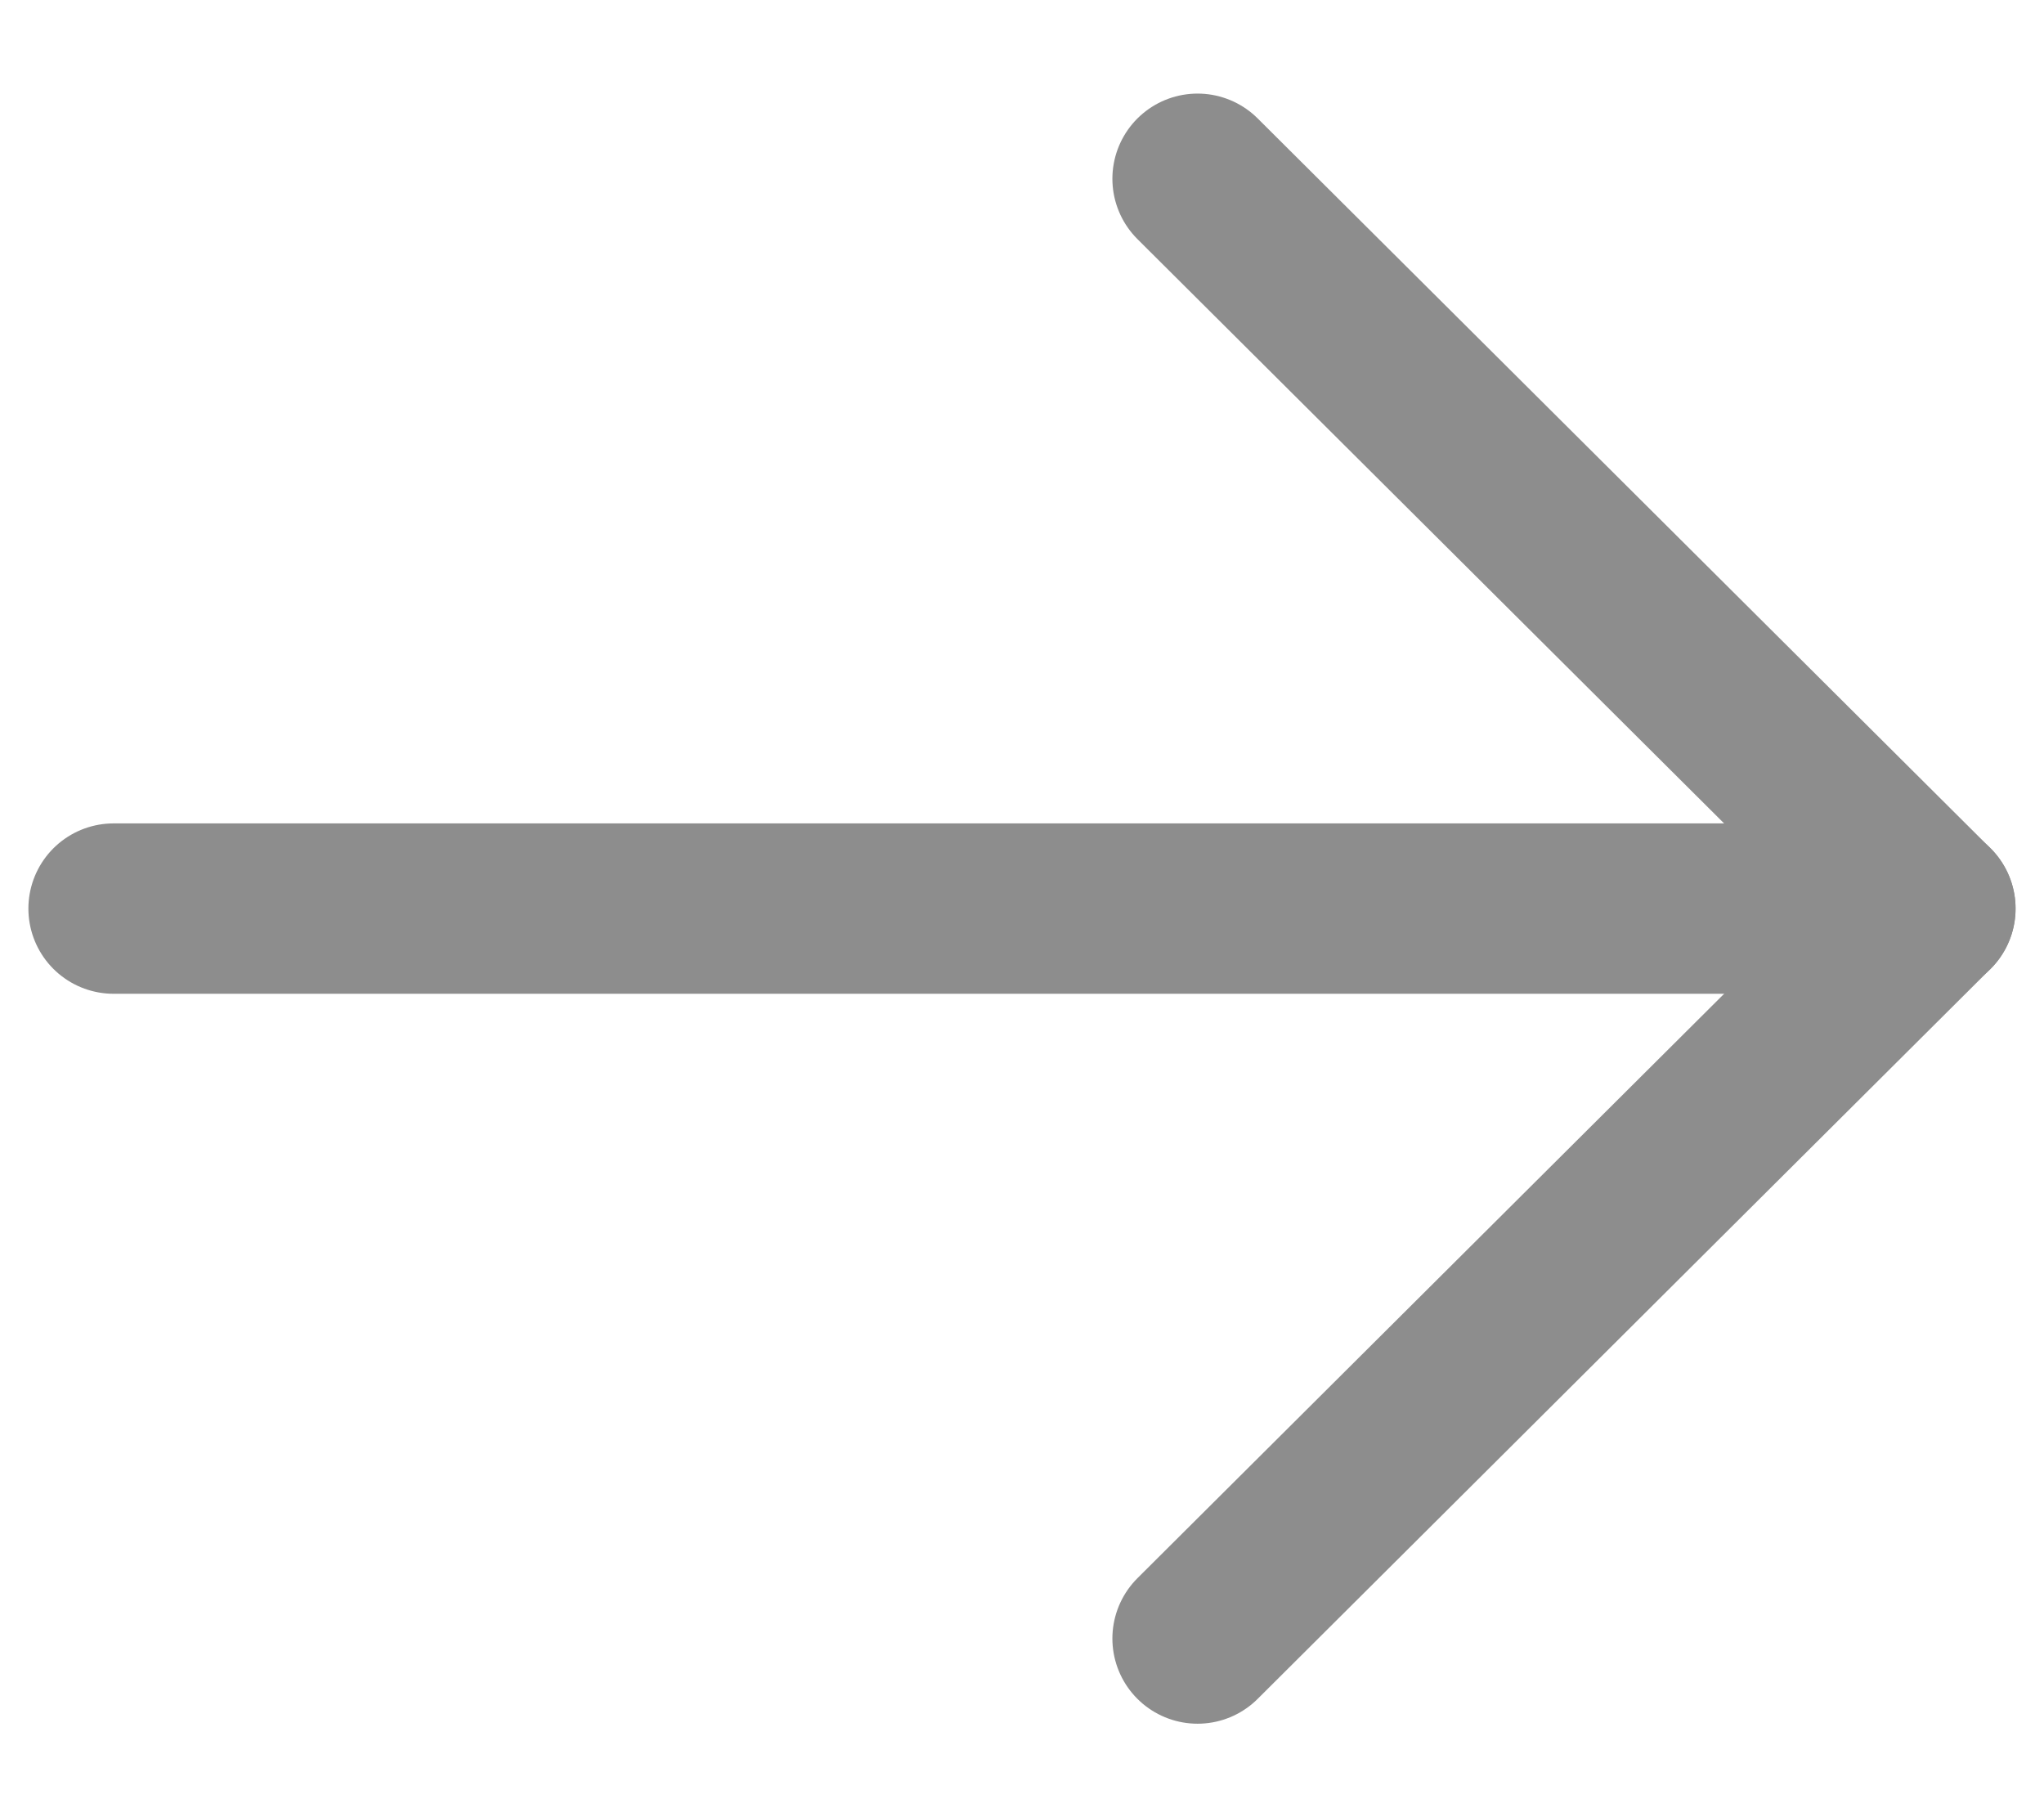
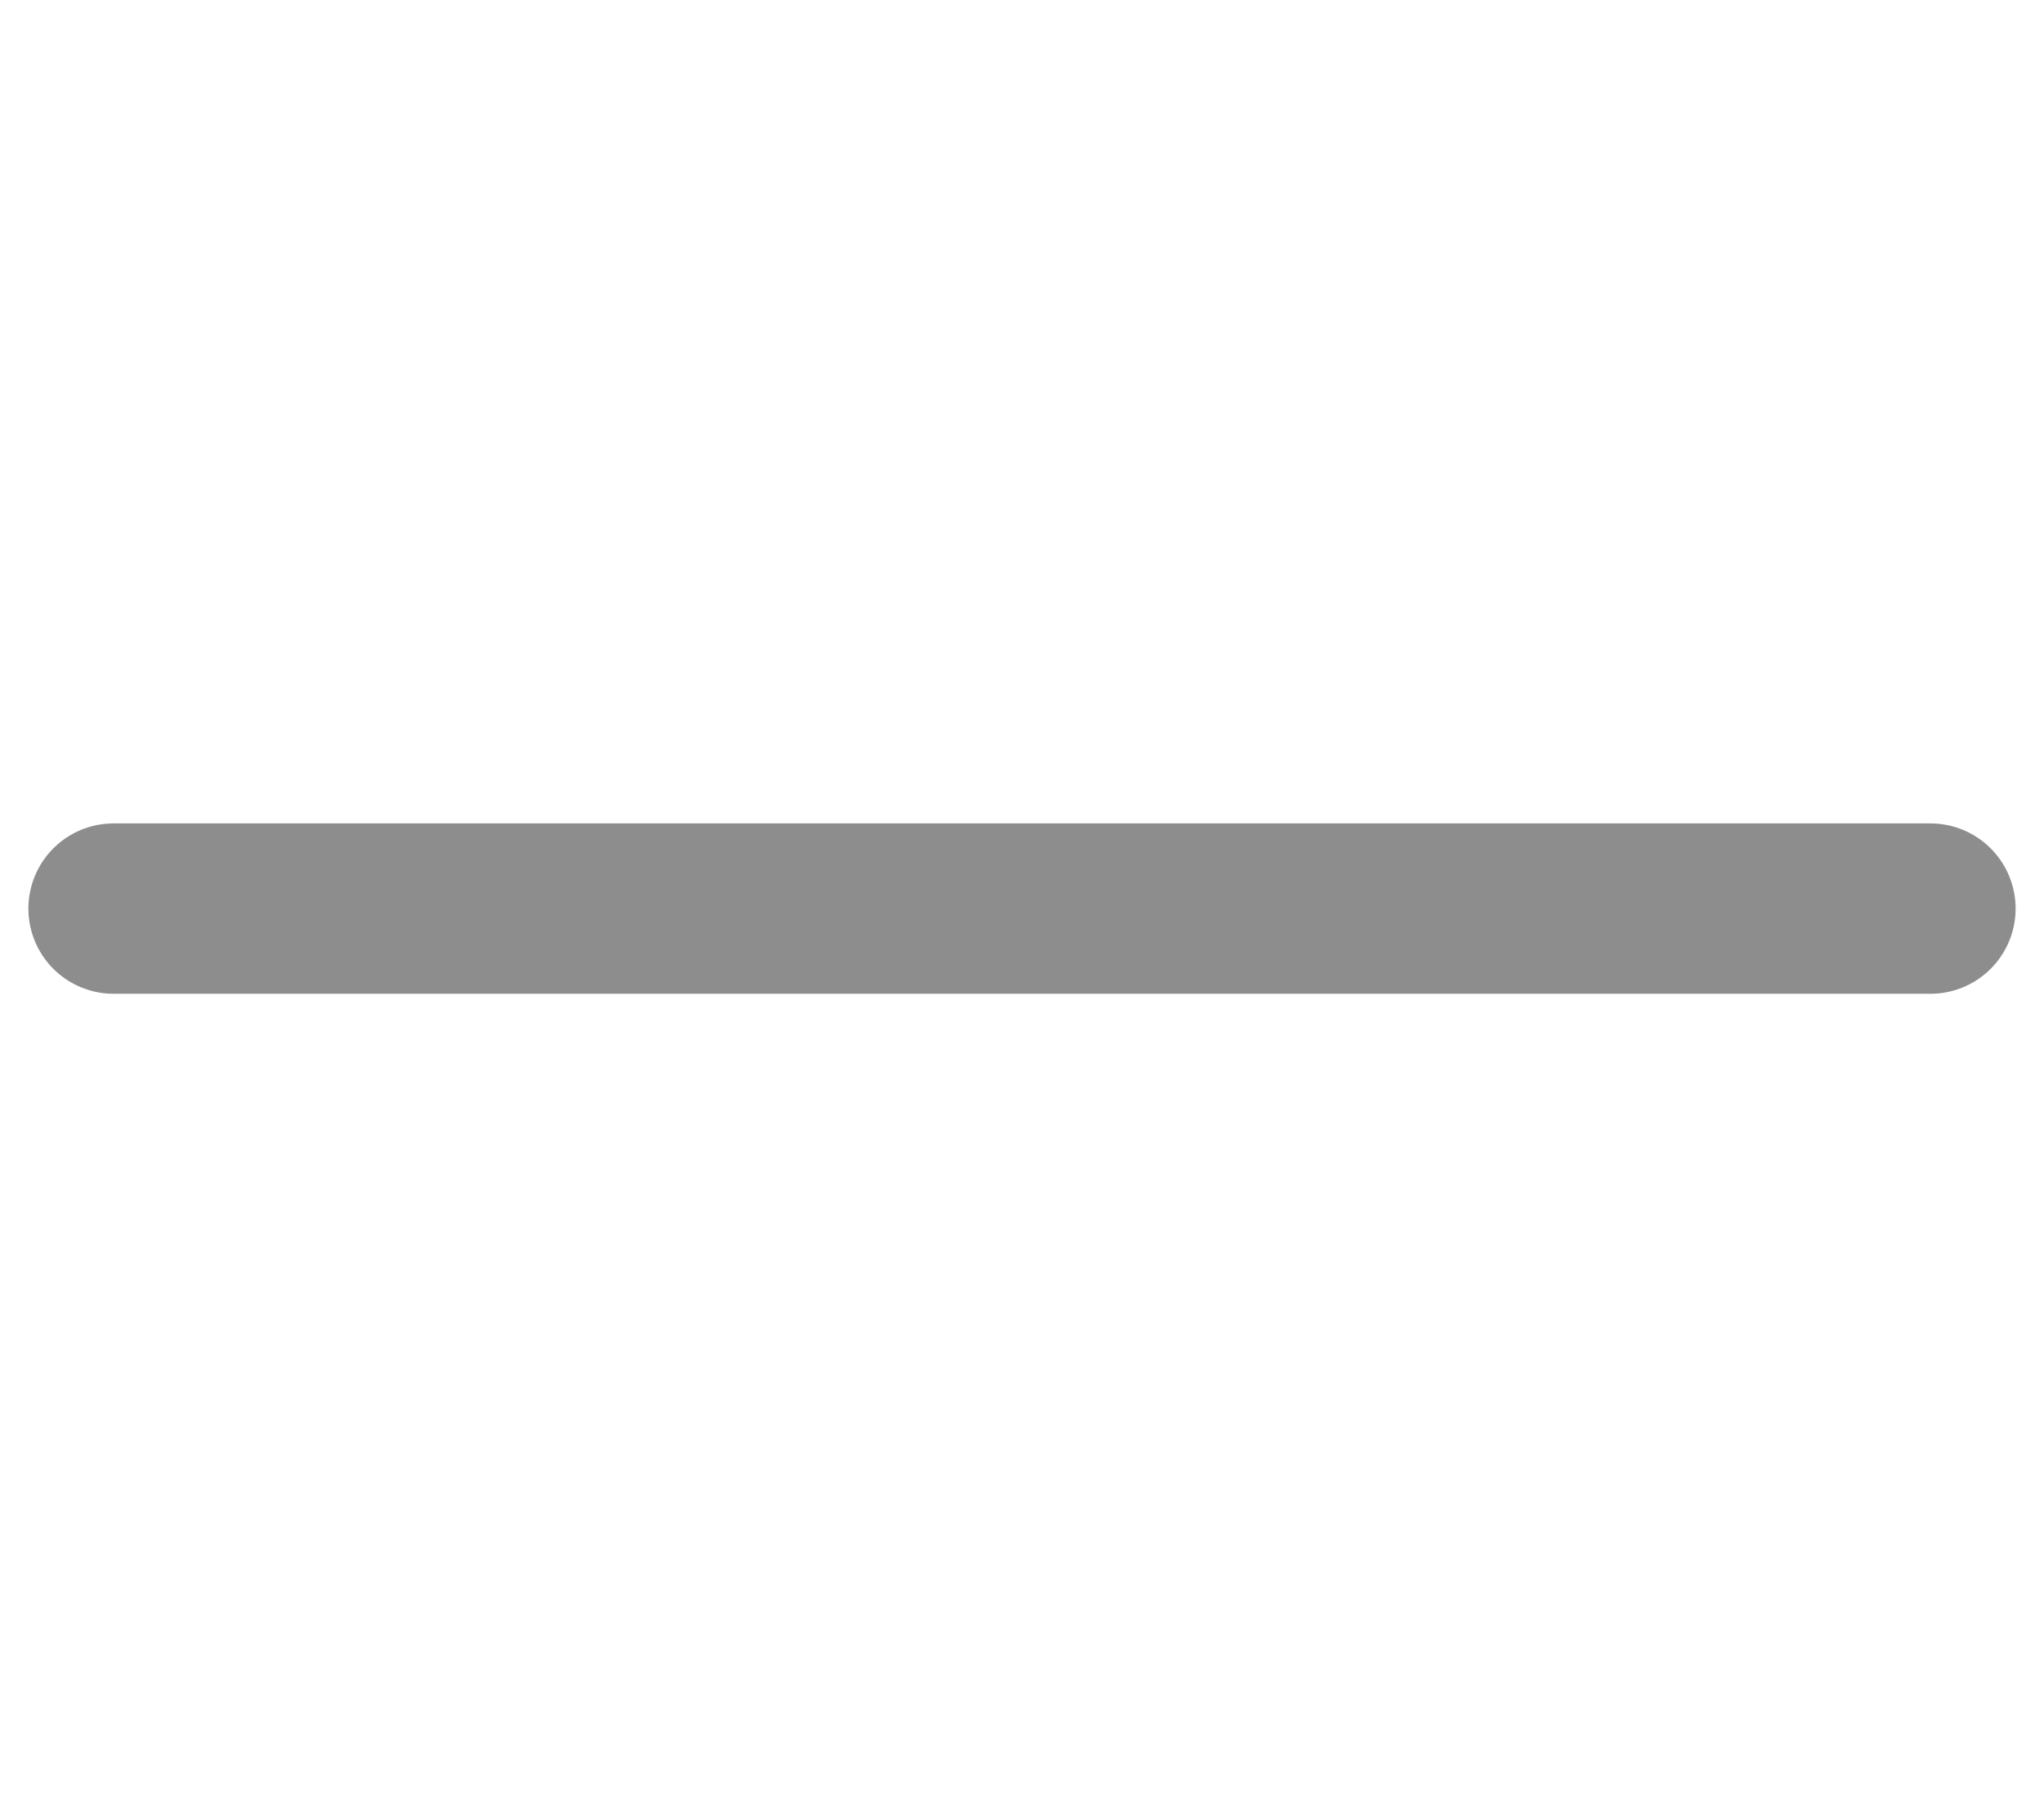
<svg xmlns="http://www.w3.org/2000/svg" width="18" height="16" viewBox="0 0 18 16" fill="none">
-   <path d="M10.546 1.574L16.999 8L10.546 14.427" stroke="#8D8D8D" stroke-width="1.5" stroke-linecap="round" stroke-linejoin="round" />
  <path d="M17 8H1" stroke="#8D8D8D" stroke-width="1.5" stroke-linecap="round" stroke-linejoin="round" />
</svg>